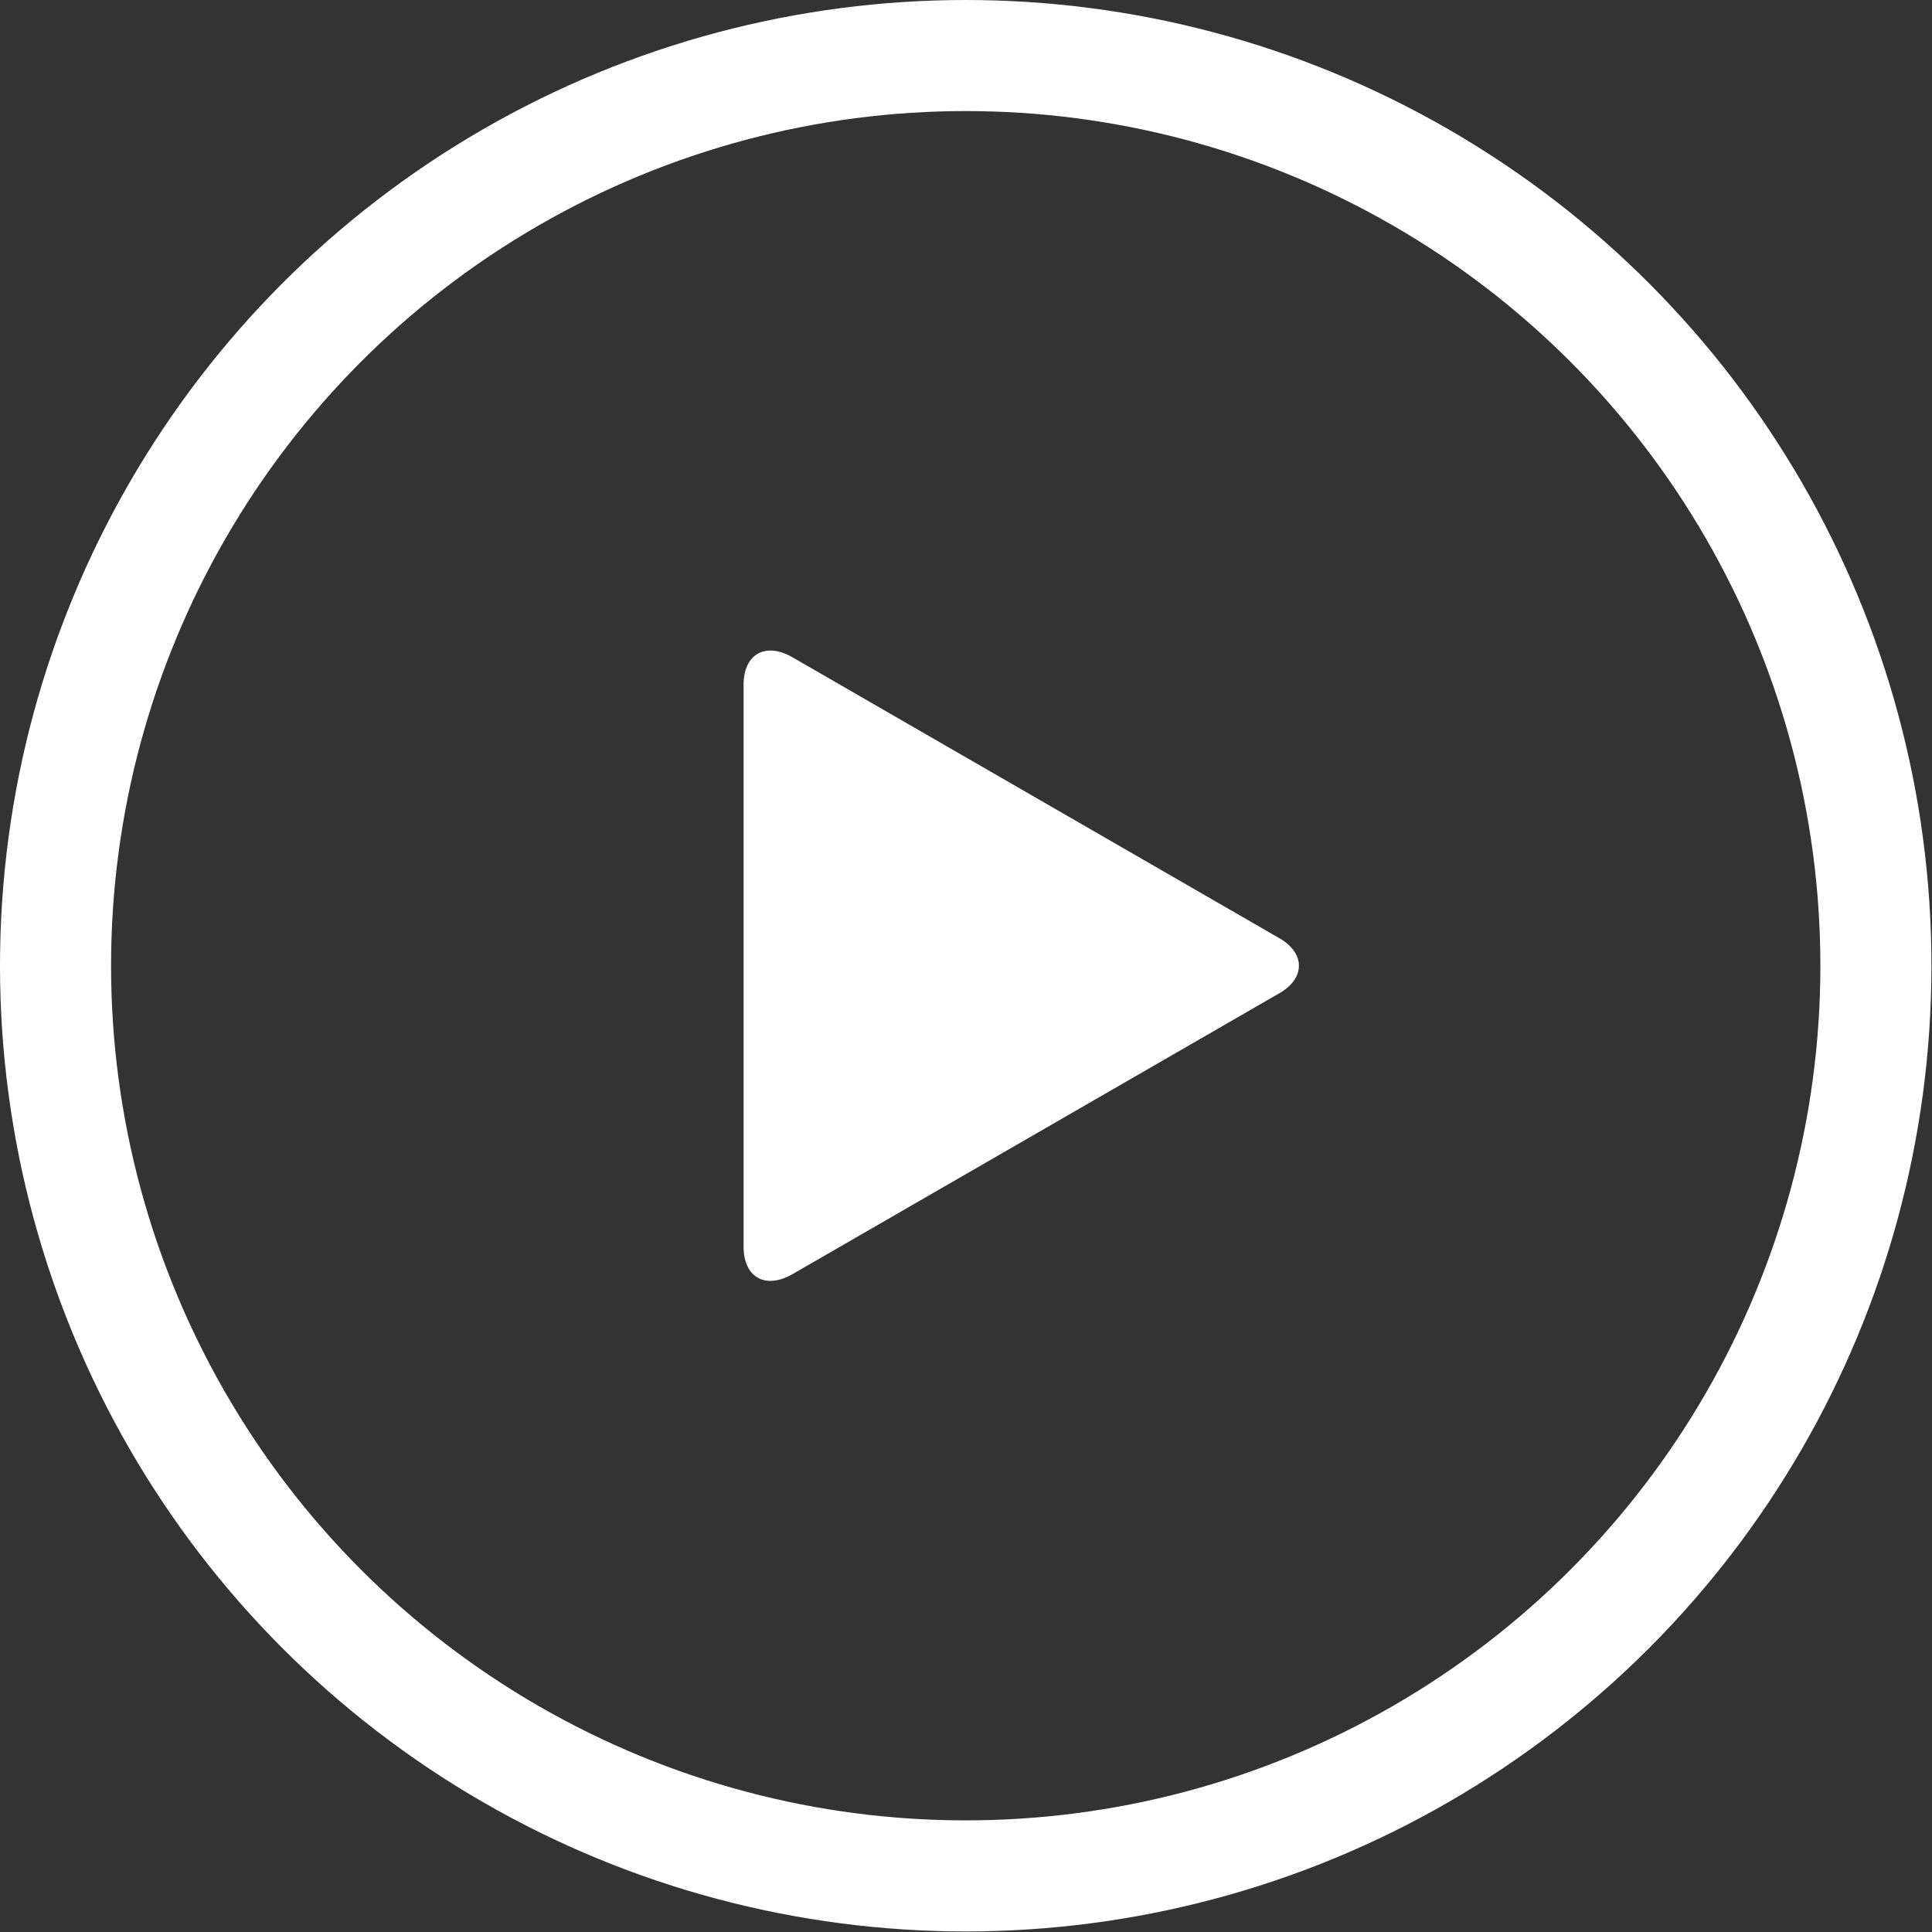
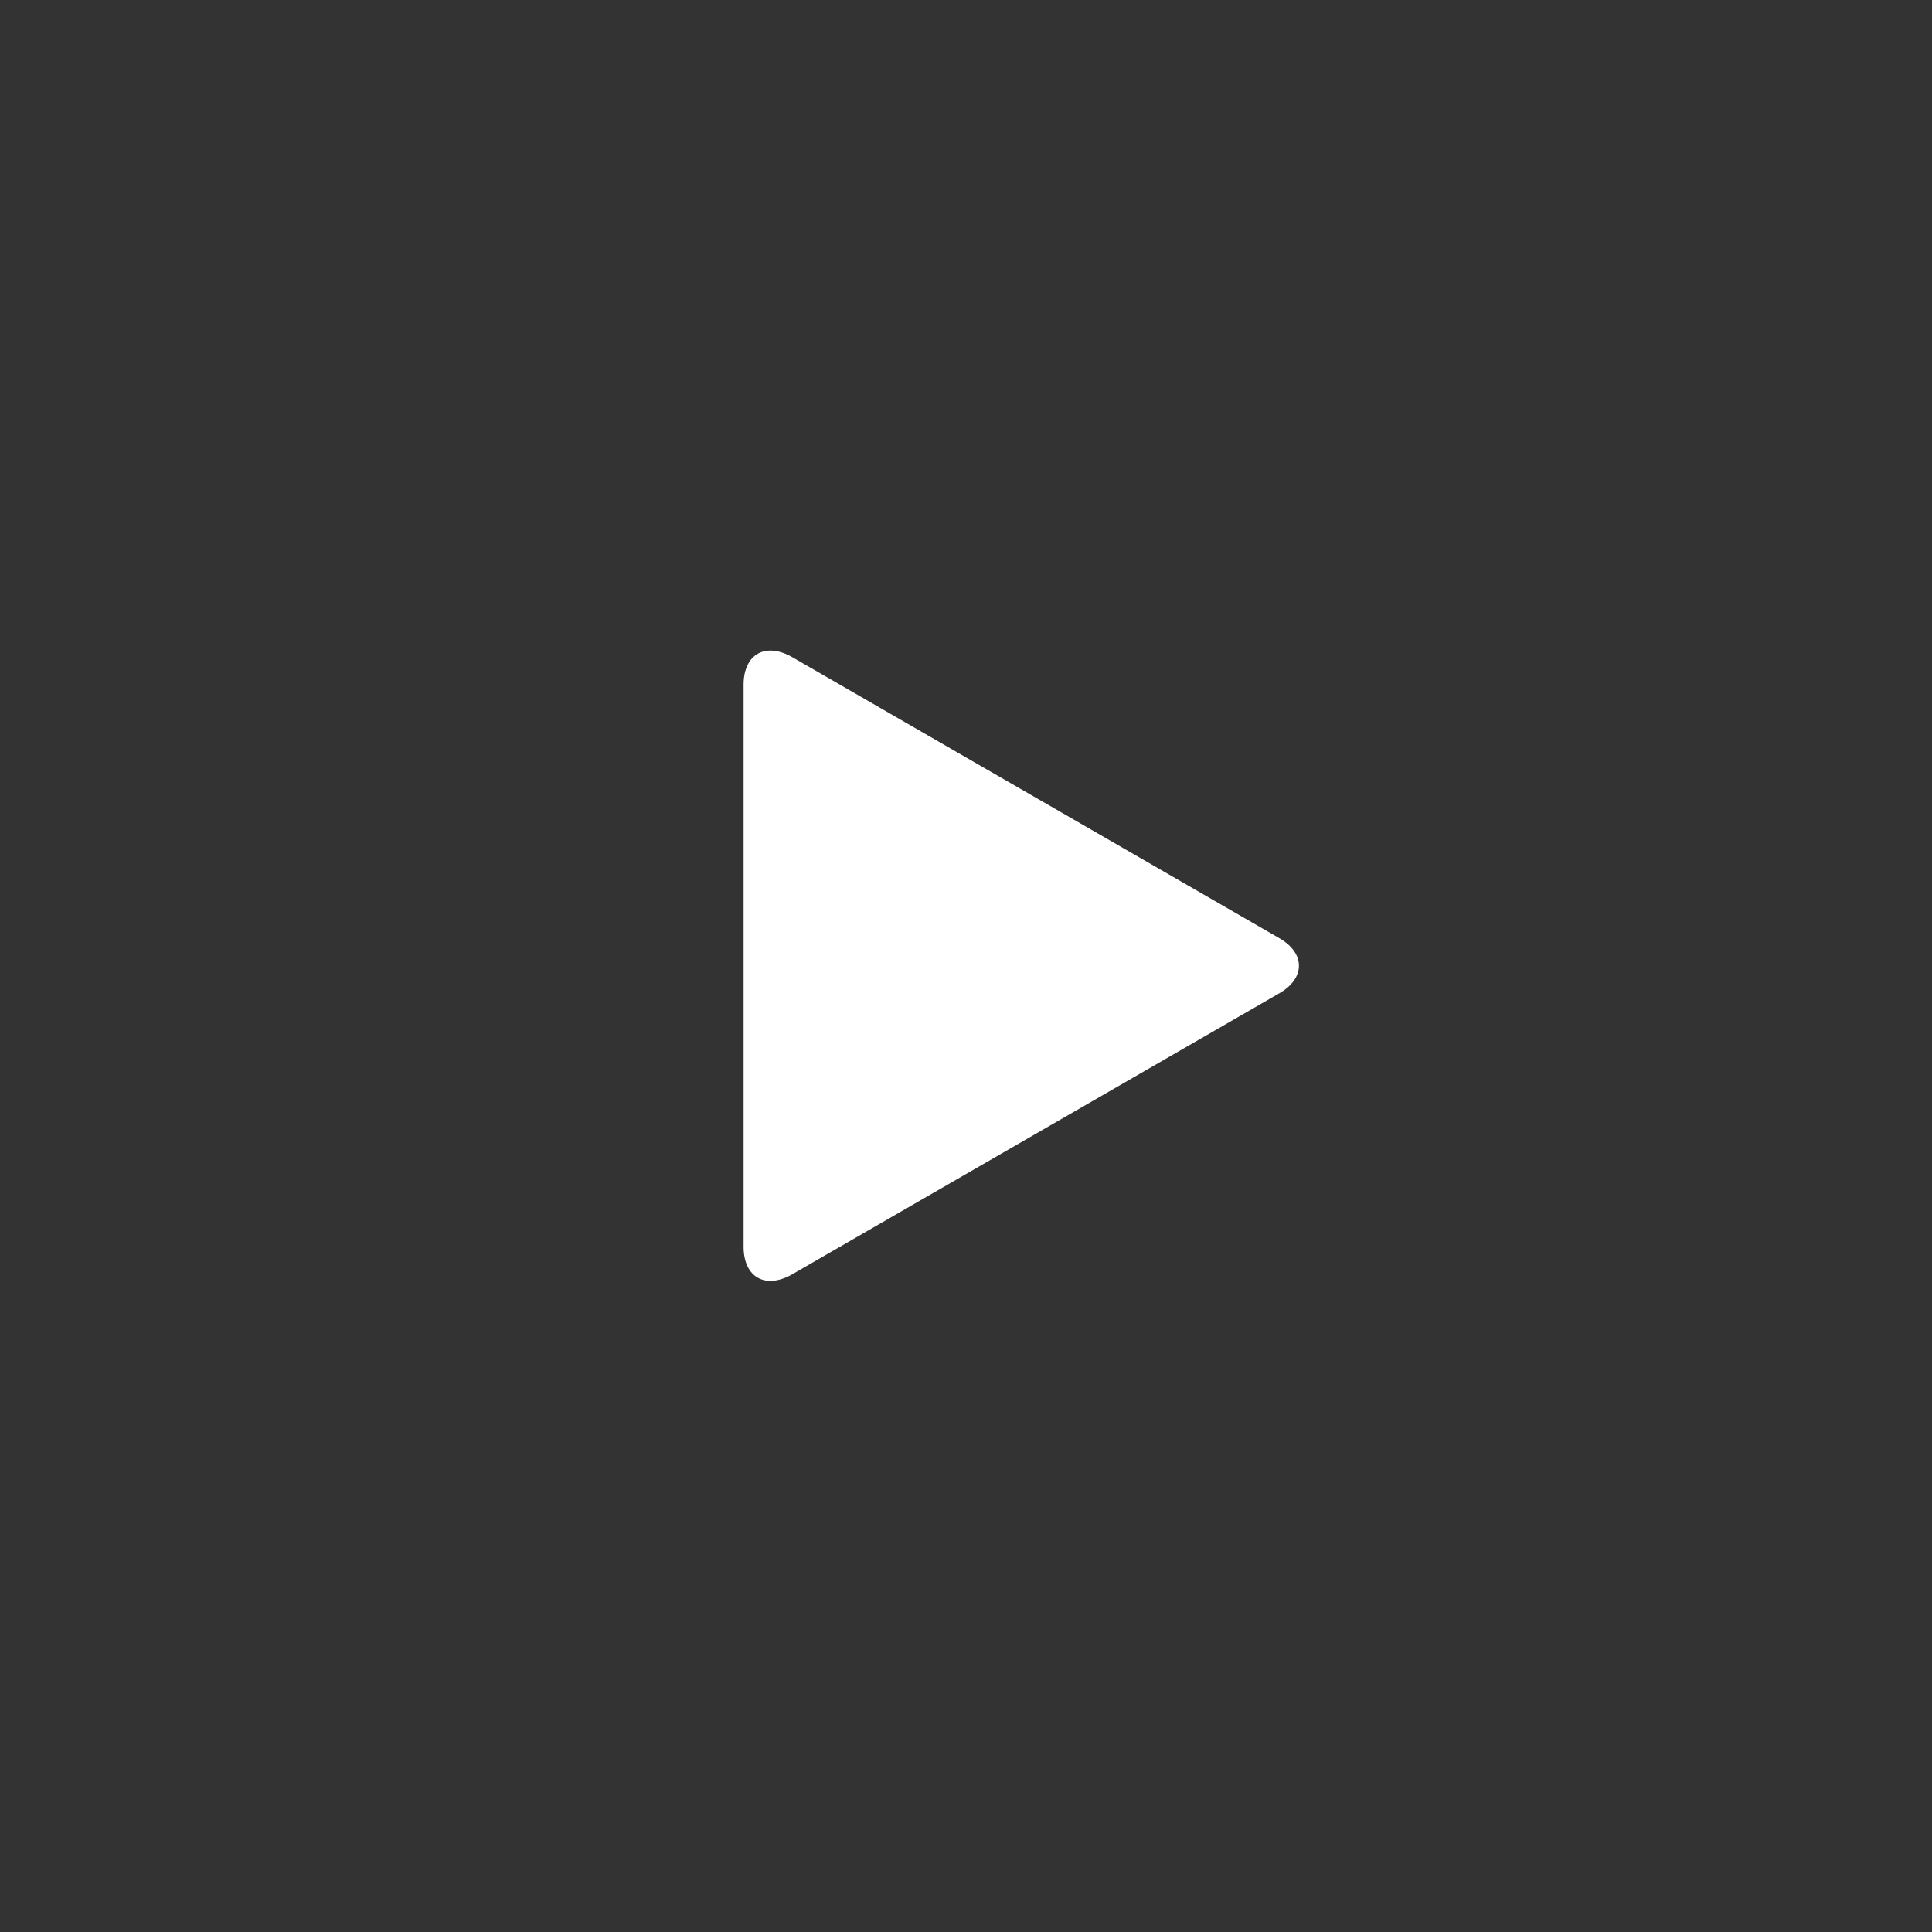
<svg xmlns="http://www.w3.org/2000/svg" id="_レイヤー_2" data-name="レイヤー_2" viewBox="0 0 34.79 34.79">
  <rect x="0" y="0" width="34.79" height="34.79" fill="#333333" stroke="none" />
  <defs>
    <style>
      .cls-1 {
        fill: #fff;
      }

      .cls-2 {
        fill: none;
        stroke: #fff;
        stroke-miterlimit: 10;
        stroke-width: 2px;
      }
    </style>
  </defs>
  <g id="_文字" data-name="文字">
    <g>
-       <circle class="cls-2" cx="17.39" cy="17.39" r="16.39" />
      <path class="cls-1" d="M23.03,17.89c.48-.27.48-.73,0-1l-8.77-5.06c-.48-.27-.87-.05-.87.5v10.12c0,.55.39.77.87.5l8.77-5.06c.48-.27.48-.73,0-1l-8.77-5.06c-.48-.27-.87-.05-.87.5v10.12c0,.55.39.77.87.5l8.77-5.06Z" />
    </g>
  </g>
</svg>